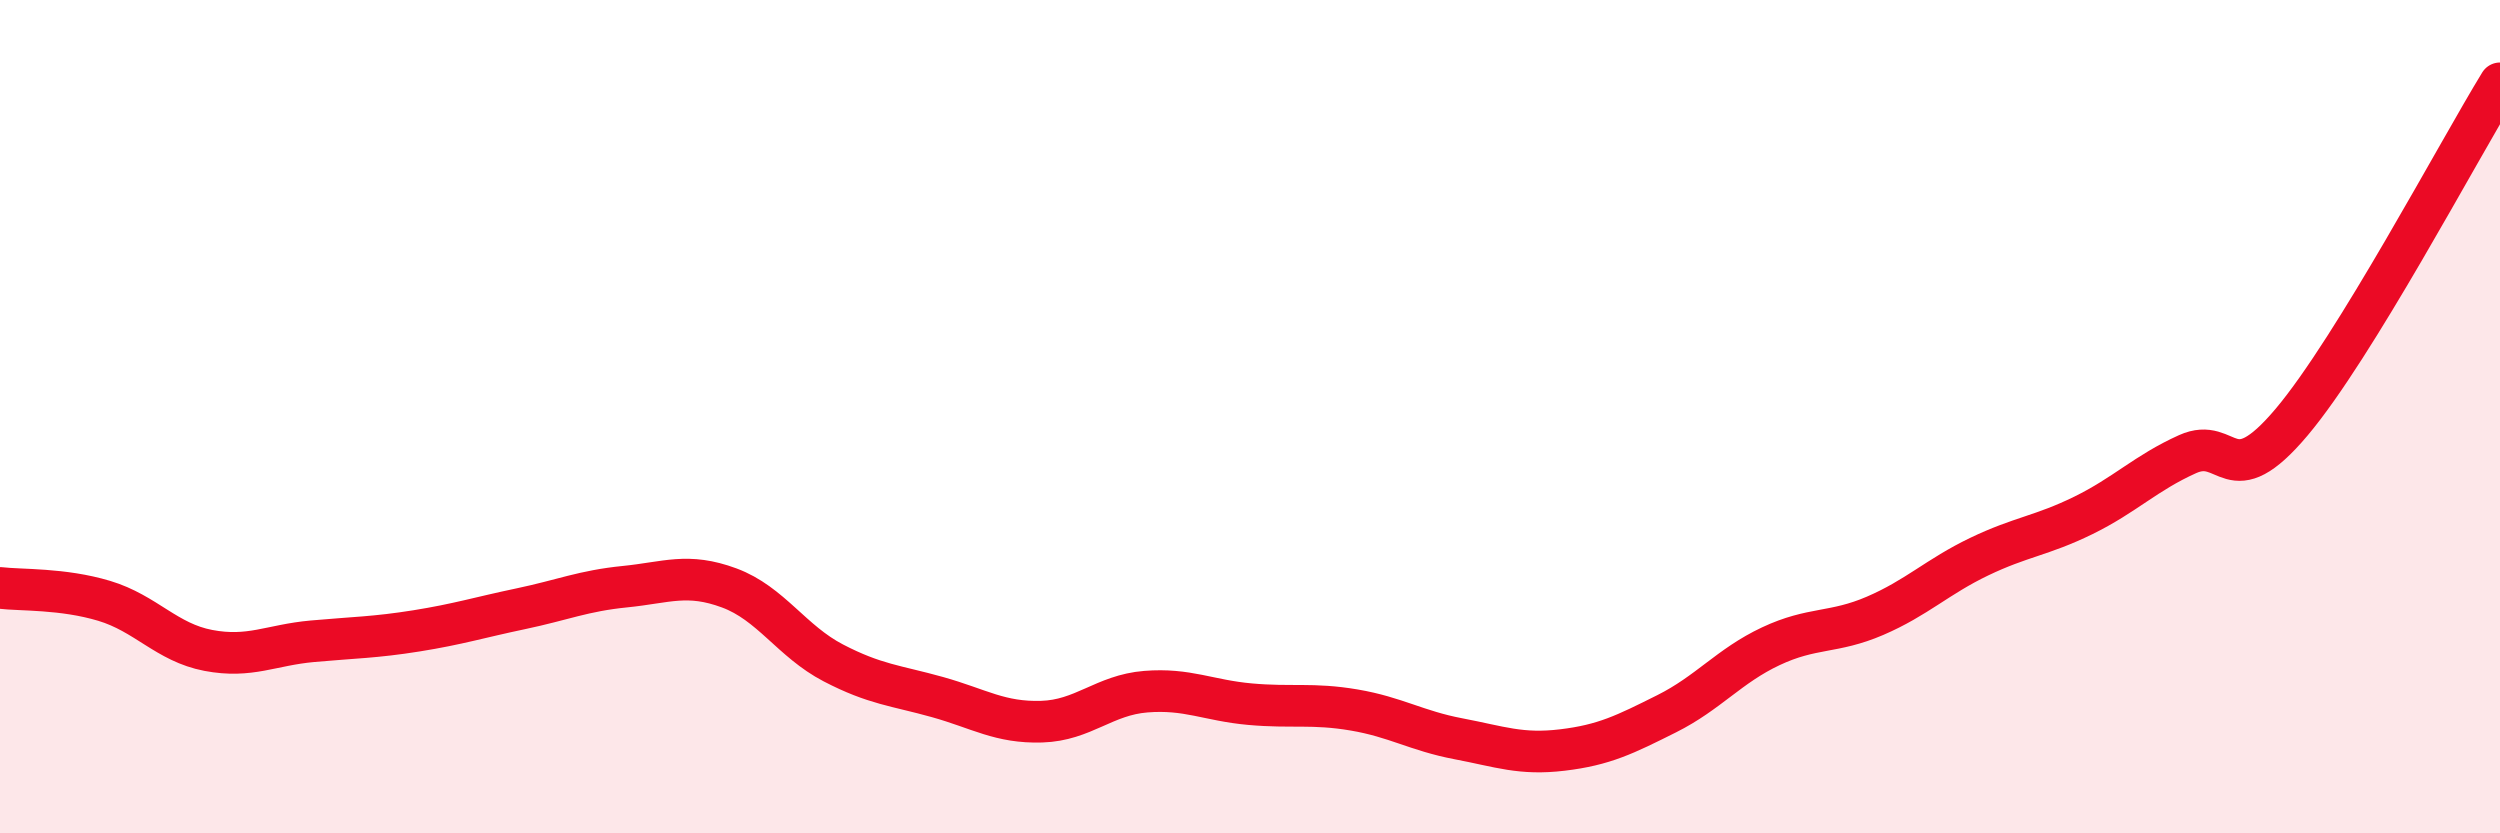
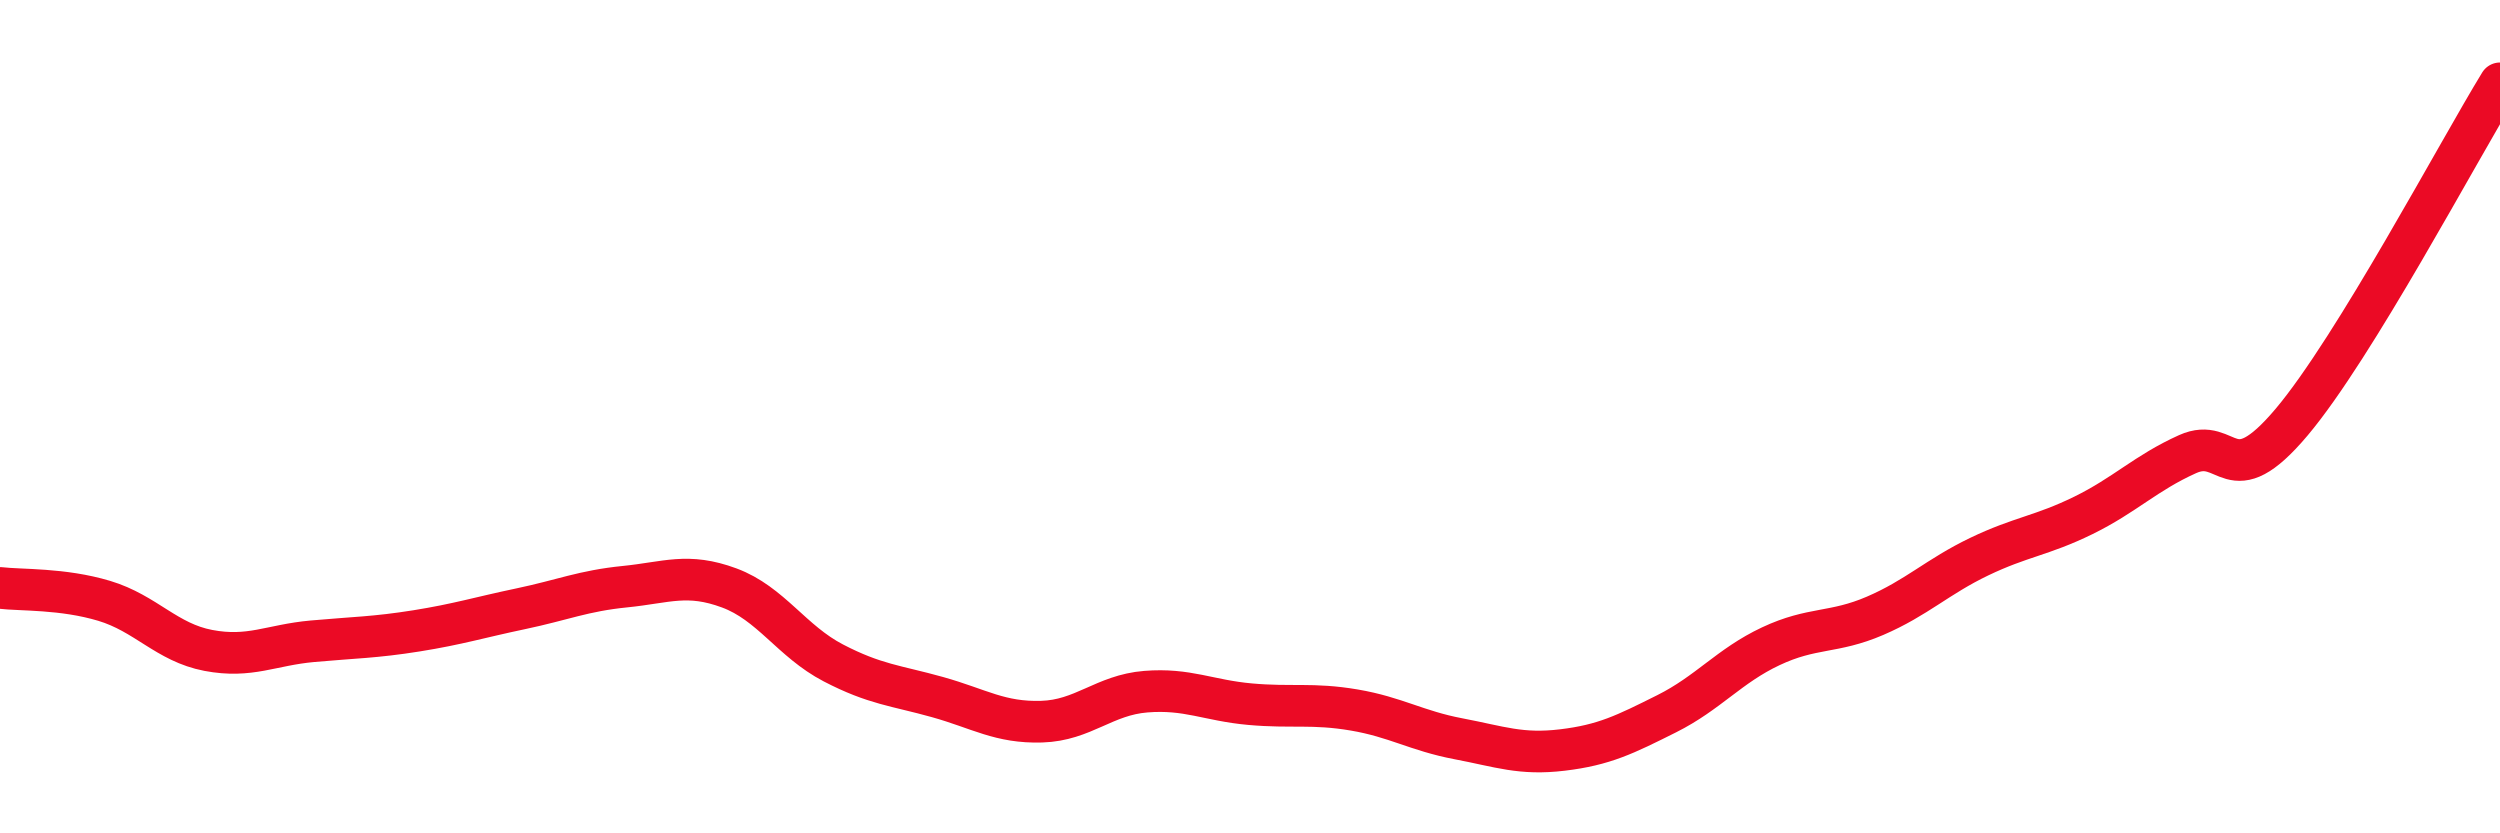
<svg xmlns="http://www.w3.org/2000/svg" width="60" height="20" viewBox="0 0 60 20">
-   <path d="M 0,14.11 C 0.5,14.17 1.5,14.12 2.5,14.42 C 3.5,14.72 4,15.42 5,15.61 C 6,15.8 6.5,15.48 7.5,15.39 C 8.5,15.3 9,15.3 10,15.14 C 11,14.98 11.5,14.82 12.5,14.61 C 13.5,14.4 14,14.18 15,14.08 C 16,13.98 16.5,13.74 17.5,14.11 C 18.5,14.48 19,15.39 20,15.91 C 21,16.43 21.5,16.45 22.5,16.73 C 23.5,17.01 24,17.35 25,17.32 C 26,17.29 26.5,16.68 27.5,16.6 C 28.5,16.52 29,16.81 30,16.9 C 31,16.99 31.5,16.87 32.5,17.04 C 33.5,17.21 34,17.54 35,17.73 C 36,17.92 36.5,18.12 37.5,18 C 38.5,17.88 39,17.63 40,17.13 C 41,16.63 41.5,15.98 42.5,15.51 C 43.5,15.04 44,15.21 45,14.78 C 46,14.35 46.5,13.84 47.5,13.36 C 48.5,12.88 49,12.86 50,12.37 C 51,11.88 51.5,11.35 52.5,10.9 C 53.5,10.45 53.5,11.91 55,10.13 C 56.5,8.35 59,3.63 60,2L60 20L0 20Z" fill="#EB0A25" opacity="0.1" stroke-linecap="round" stroke-linejoin="round" />
  <path d="M 0,14.11 C 0.5,14.17 1.5,14.12 2.5,14.42 C 3.5,14.72 4,15.42 5,15.61 C 6,15.8 6.5,15.48 7.5,15.39 C 8.5,15.3 9,15.3 10,15.14 C 11,14.98 11.5,14.82 12.5,14.61 C 13.5,14.4 14,14.18 15,14.08 C 16,13.98 16.5,13.74 17.5,14.11 C 18.5,14.48 19,15.39 20,15.91 C 21,16.43 21.5,16.45 22.5,16.73 C 23.5,17.01 24,17.35 25,17.32 C 26,17.29 26.5,16.68 27.5,16.6 C 28.5,16.52 29,16.81 30,16.9 C 31,16.99 31.5,16.87 32.5,17.04 C 33.5,17.21 34,17.54 35,17.73 C 36,17.92 36.5,18.12 37.5,18 C 38.5,17.88 39,17.63 40,17.13 C 41,16.63 41.5,15.98 42.5,15.51 C 43.5,15.04 44,15.21 45,14.78 C 46,14.35 46.5,13.84 47.5,13.36 C 48.5,12.88 49,12.86 50,12.37 C 51,11.88 51.5,11.35 52.5,10.9 C 53.5,10.45 53.5,11.91 55,10.13 C 56.5,8.35 59,3.63 60,2" stroke="#EB0A25" stroke-width="1" fill="none" stroke-linecap="round" stroke-linejoin="round" />
</svg>